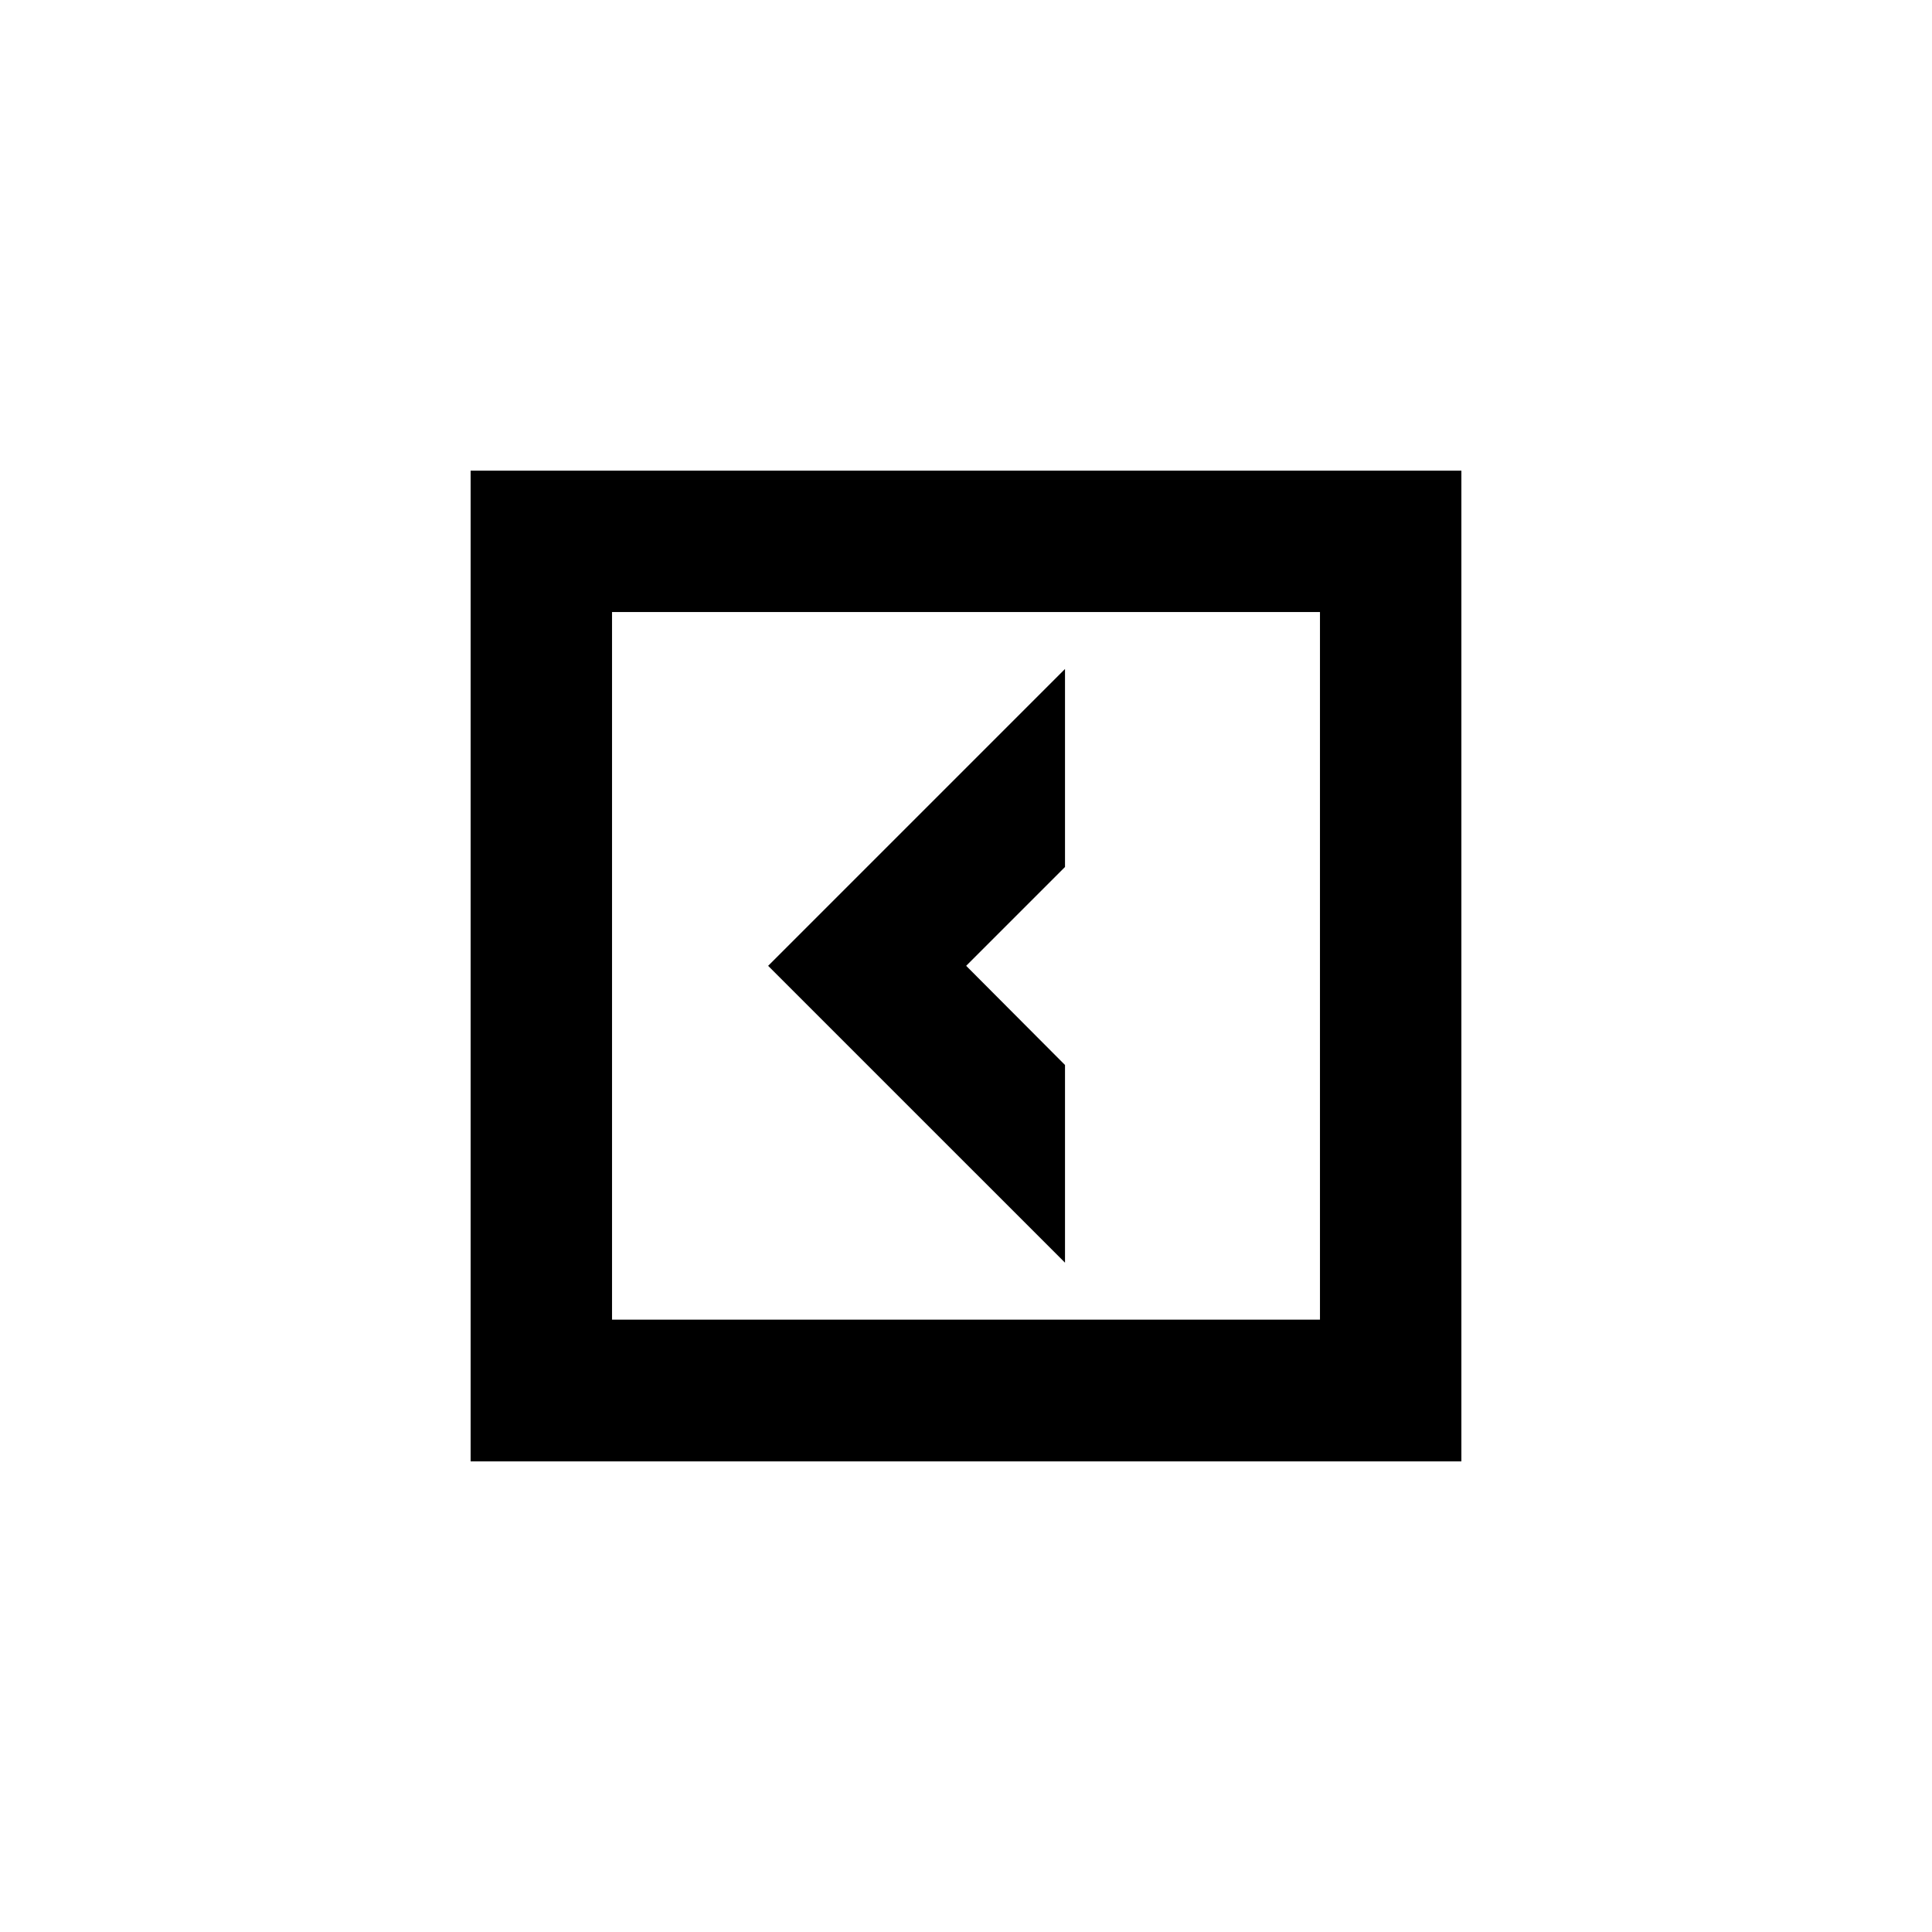
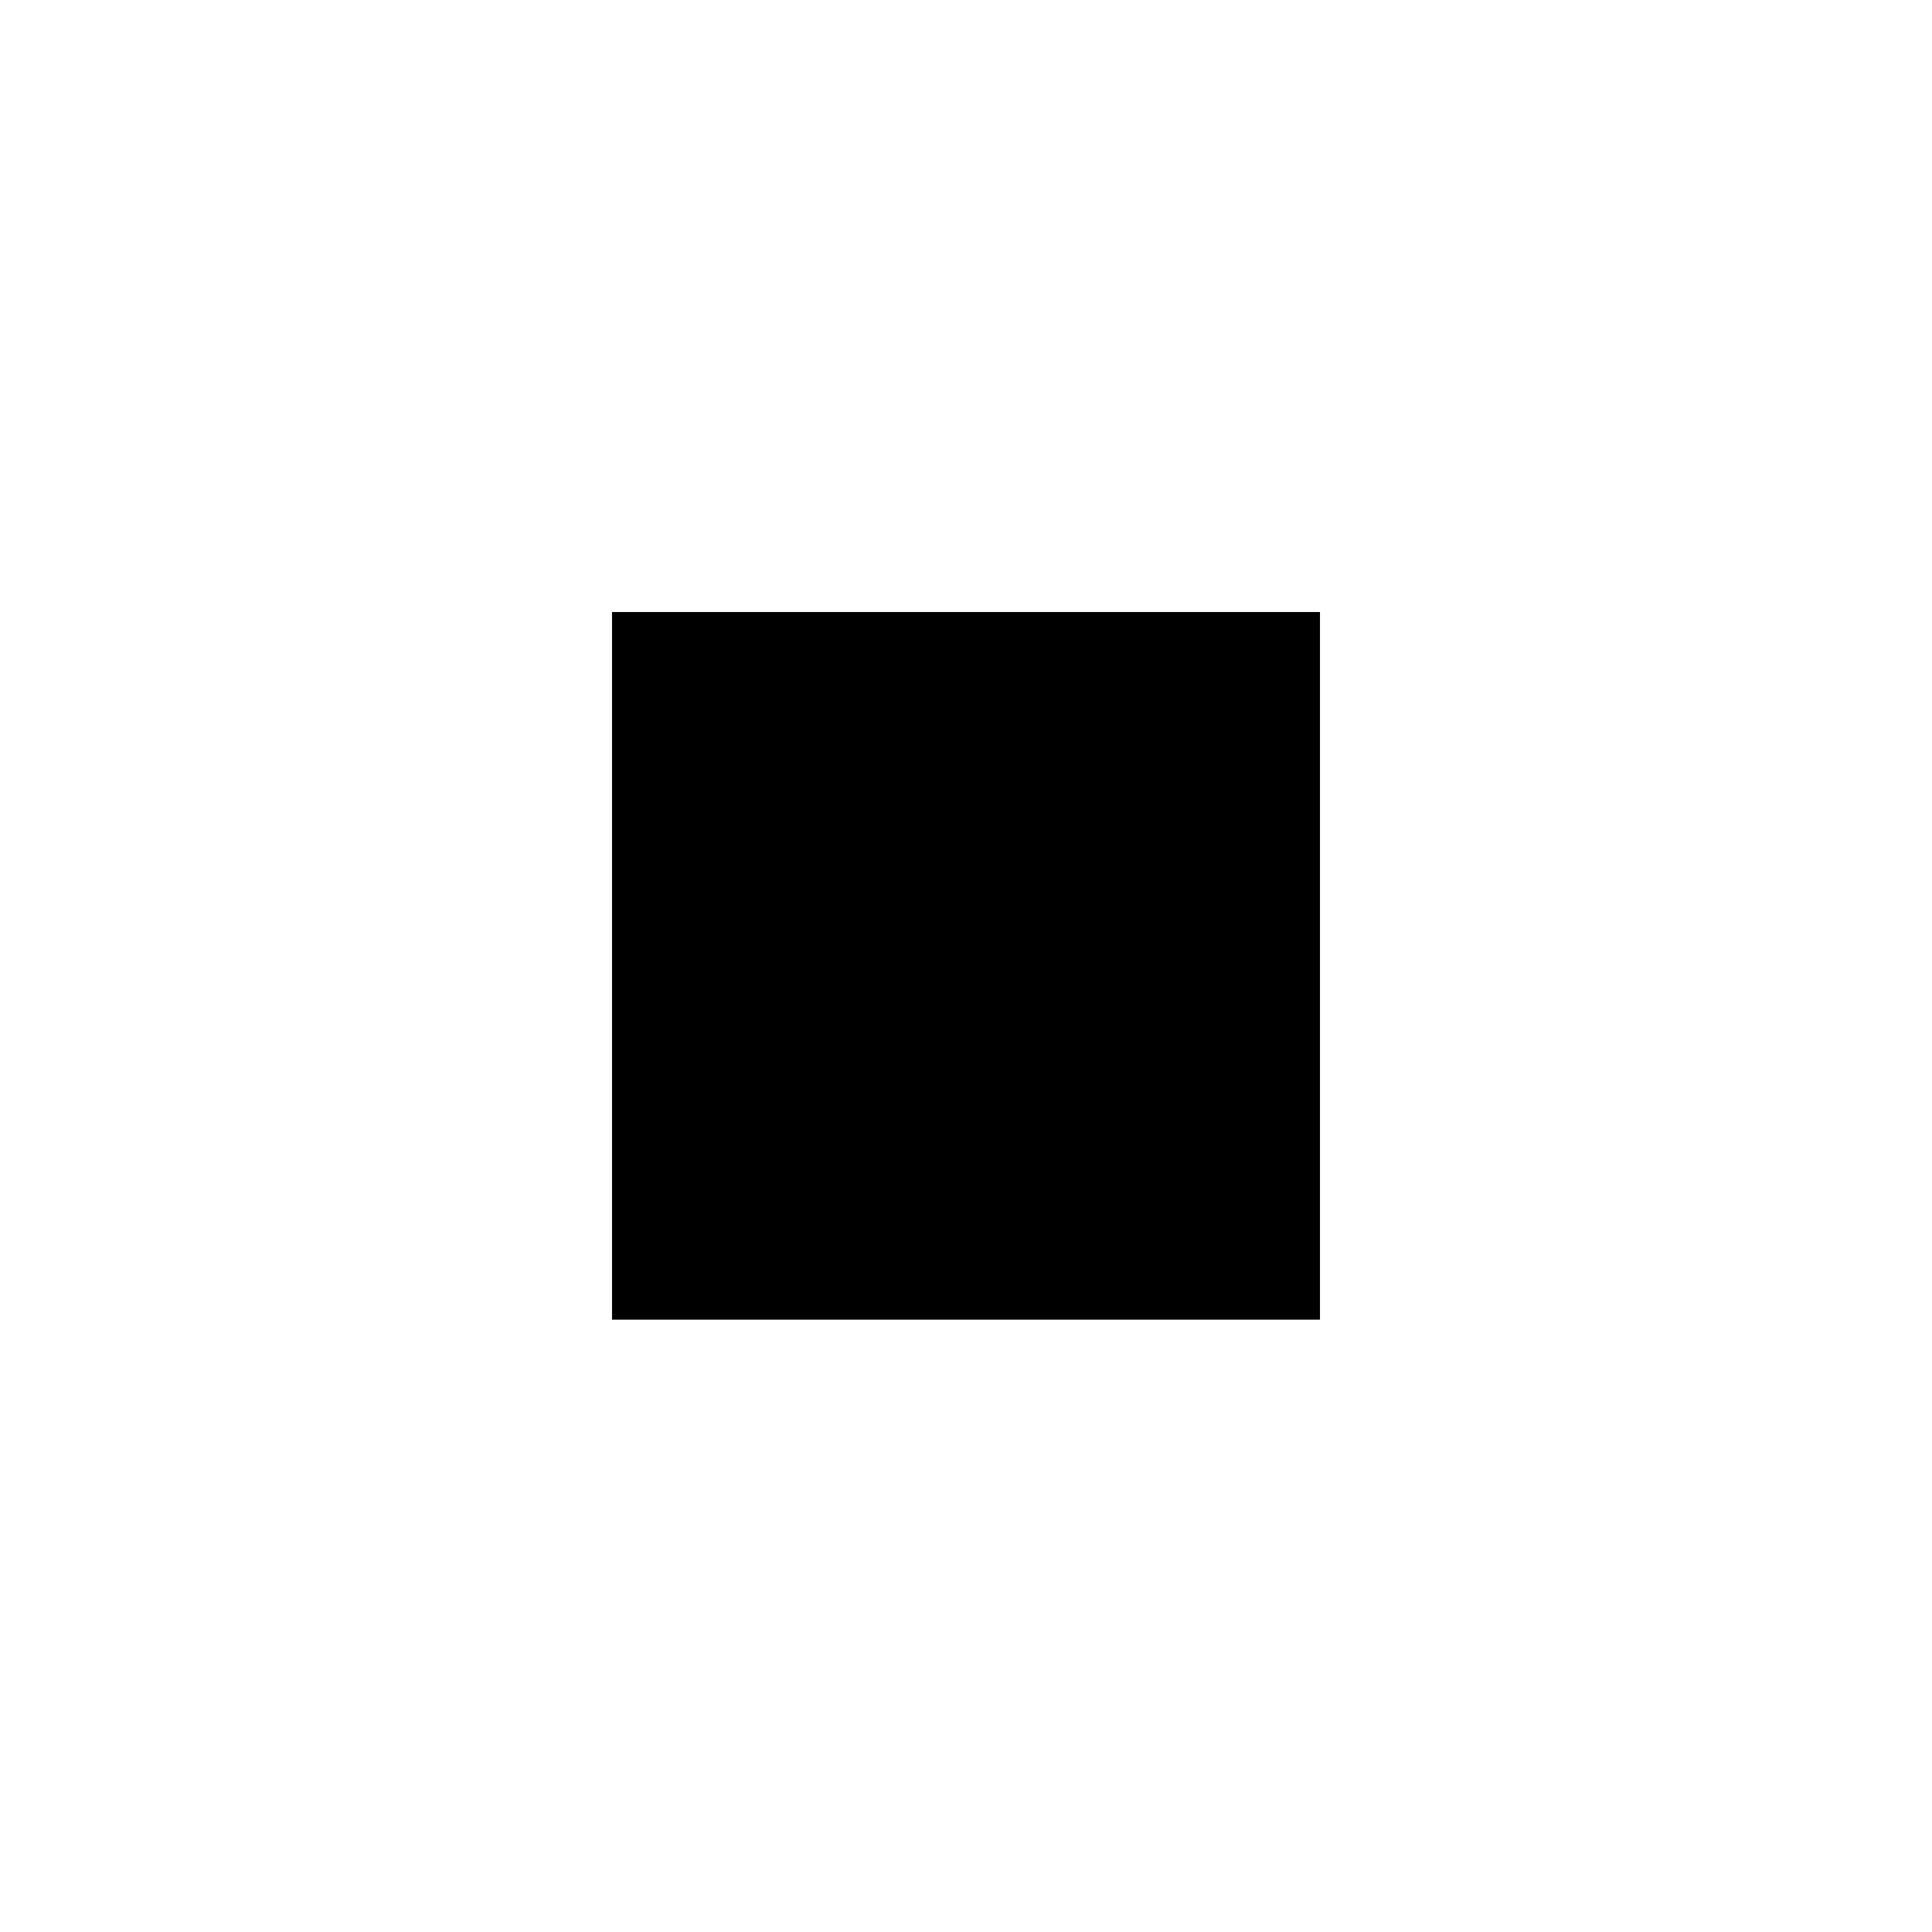
<svg xmlns="http://www.w3.org/2000/svg" width="78" height="78" viewBox="0 0 78 78" fill="none">
-   <path d="M42.997 42.997L39.007 38.993L42.997 35.003V27.008L31.012 38.993L42.997 50.978V42.997Z" fill="black" />
-   <path d="M19 19V59H59V19H19ZM53.291 53.278H24.709V24.709H53.291V53.278Z" fill="black" />
+   <path d="M19 19V59V19H19ZM53.291 53.278H24.709V24.709H53.291V53.278Z" fill="black" />
</svg>